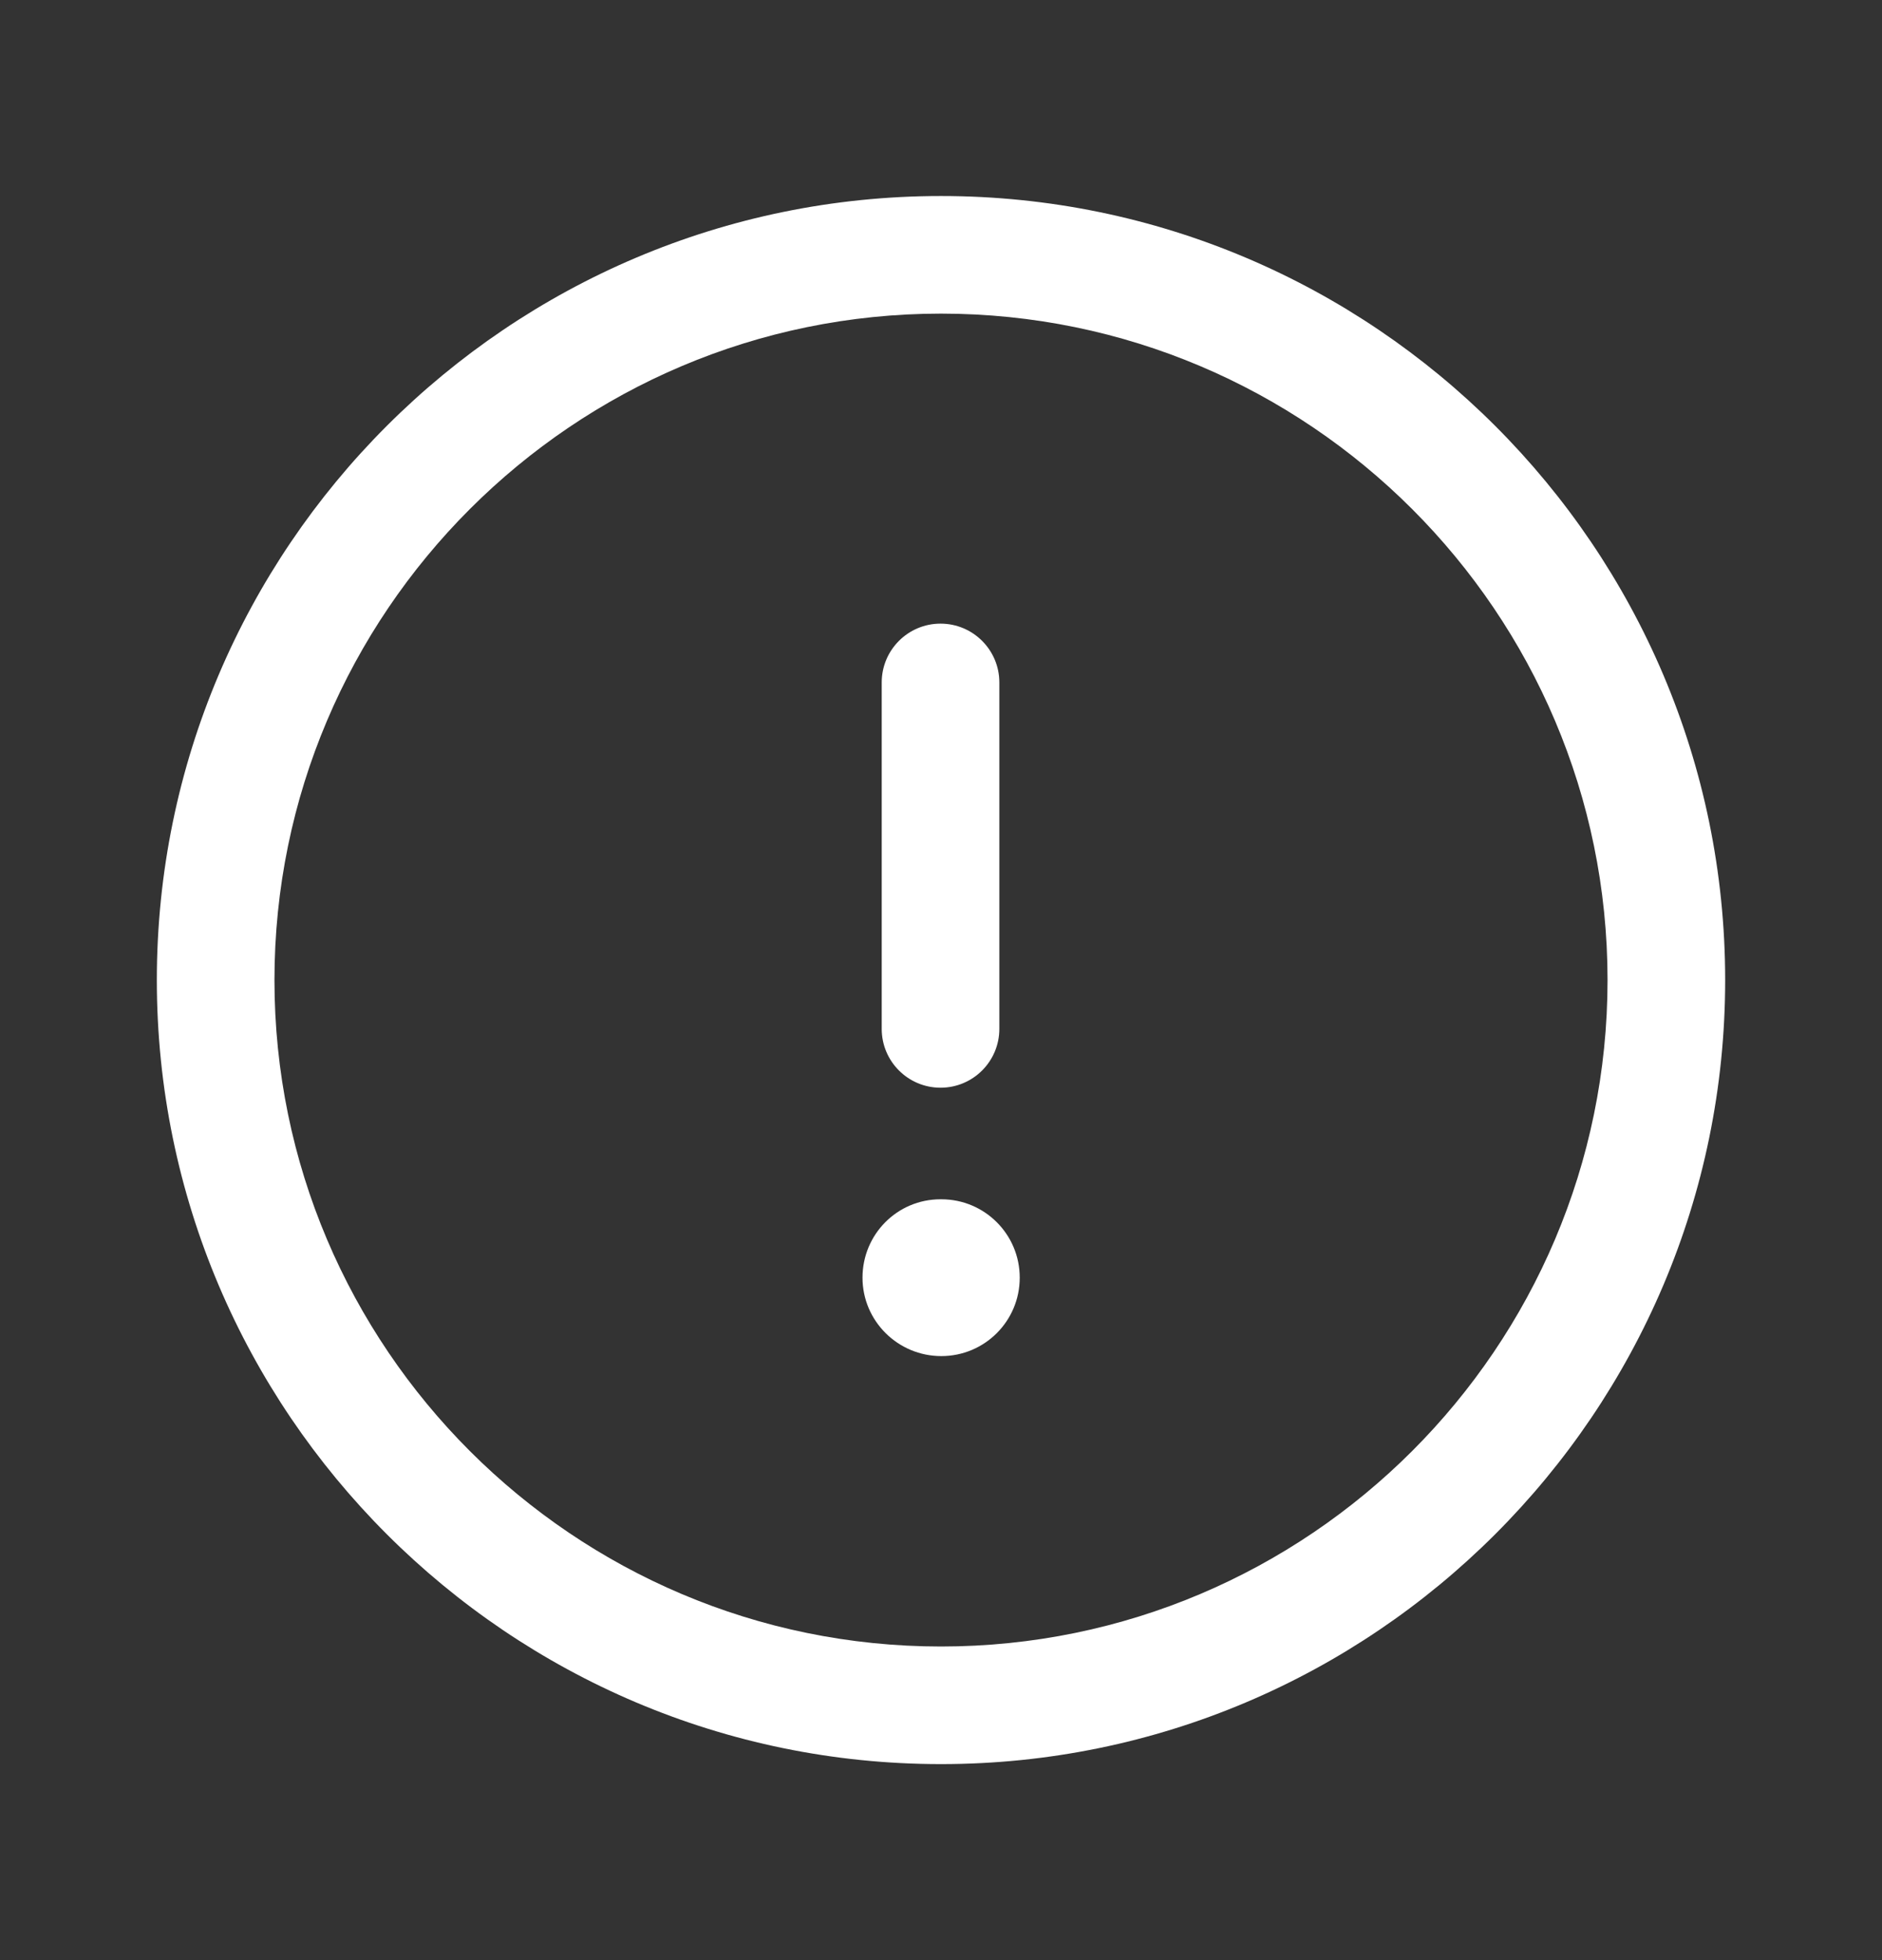
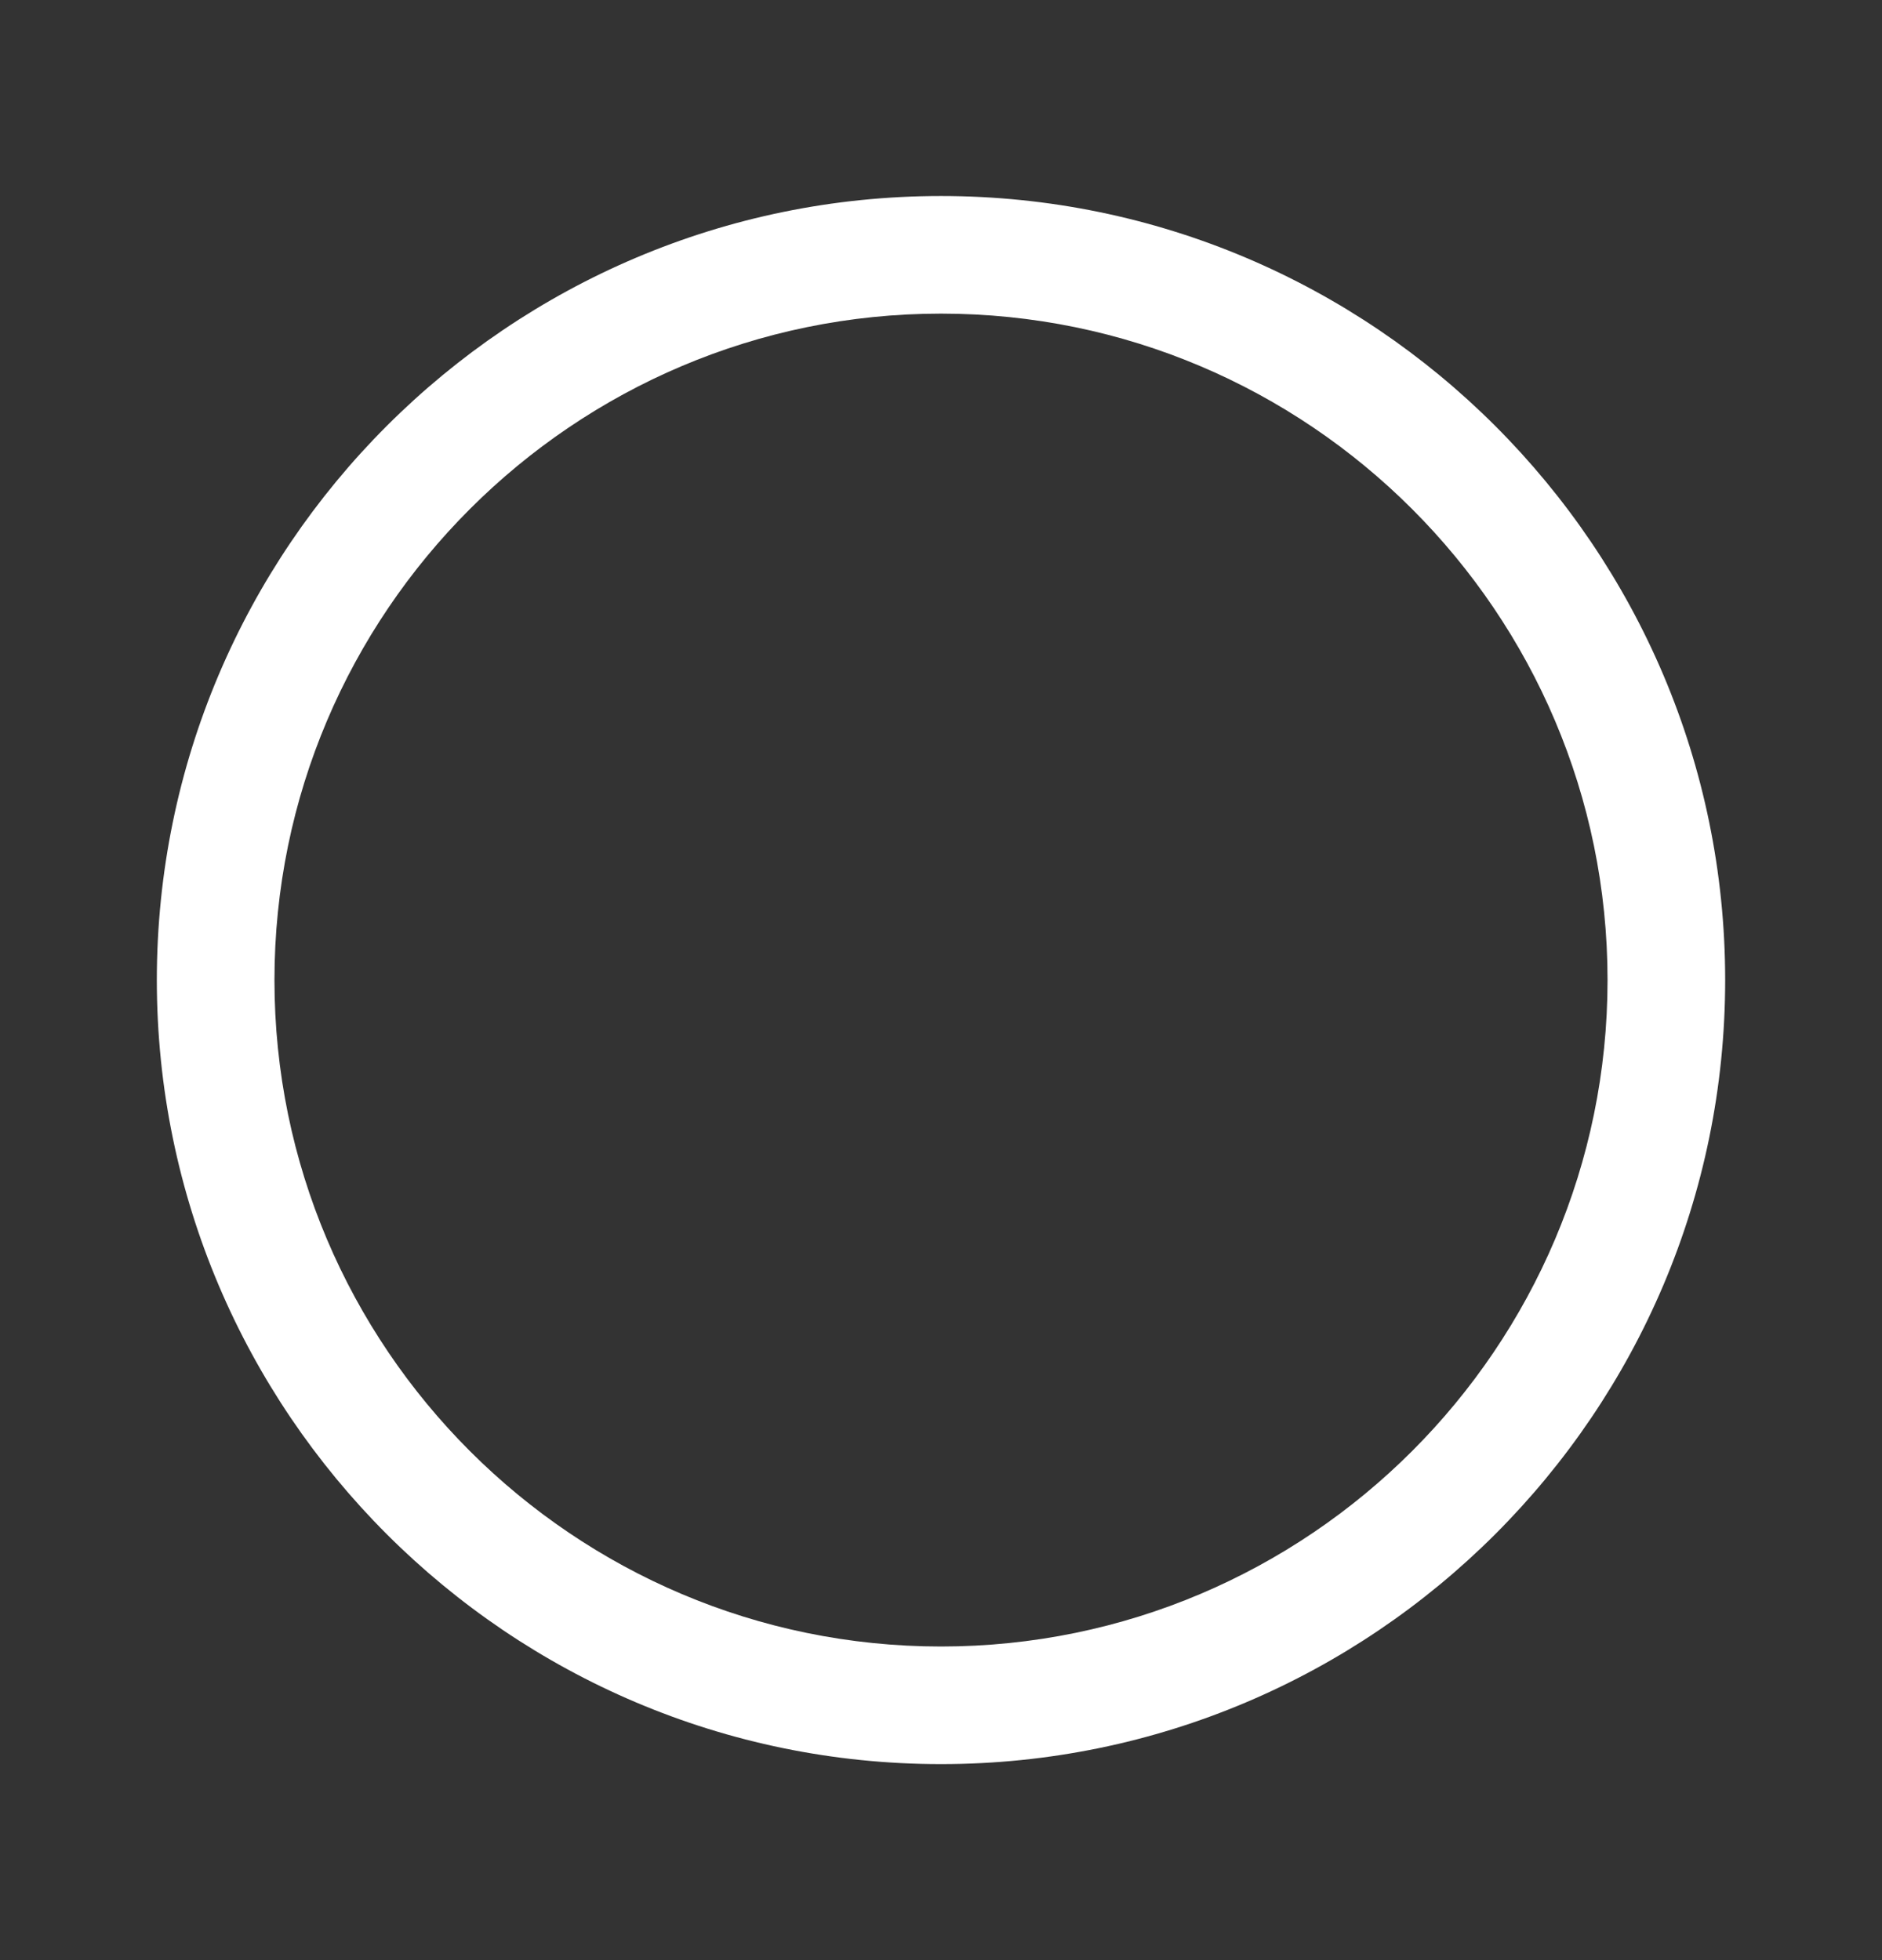
<svg xmlns="http://www.w3.org/2000/svg" width="24" height="25" viewBox="0 0 24 25" fill="none">
  <rect x="0" y="0" width="24" height="25" fill="#333333" stroke="none" />
  <g id="Iconly/Light-Outline/Danger Circle">
    <g id="Danger Circle">
      <path id="Fill 1" fill-rule="evenodd" clip-rule="evenodd" d="M12 4C7.313 4 3.5 7.813 3.5 12.5C3.5 17.187 7.313 21 12 21C16.687 21 20.5 17.187 20.5 12.5C20.5 7.813 16.687 4 12 4ZM12 22.5C6.486 22.5 2 18.014 2 12.5C2 6.986 6.486 2.5 12 2.5C17.514 2.5 22 6.986 22 12.5C22 18.014 17.514 22.5 12 22.5Z" fill="white" />
-       <path id="Fill 3" fill-rule="evenodd" clip-rule="evenodd" d="M11.994 13.873C11.58 13.873 11.244 13.537 11.244 13.123V8.704C11.244 8.29 11.58 7.954 11.994 7.954C12.408 7.954 12.744 8.29 12.744 8.704V13.123C12.744 13.537 12.408 13.873 11.994 13.873Z" fill="white" />
-       <path id="Fill 5" fill-rule="evenodd" clip-rule="evenodd" d="M12.004 17.296C11.451 17.296 10.999 16.849 10.999 16.296C10.999 15.743 11.442 15.296 11.994 15.296H12.004C12.557 15.296 13.004 15.743 13.004 16.296C13.004 16.849 12.557 17.296 12.004 17.296Z" fill="white" />
    </g>
  </g>
</svg>